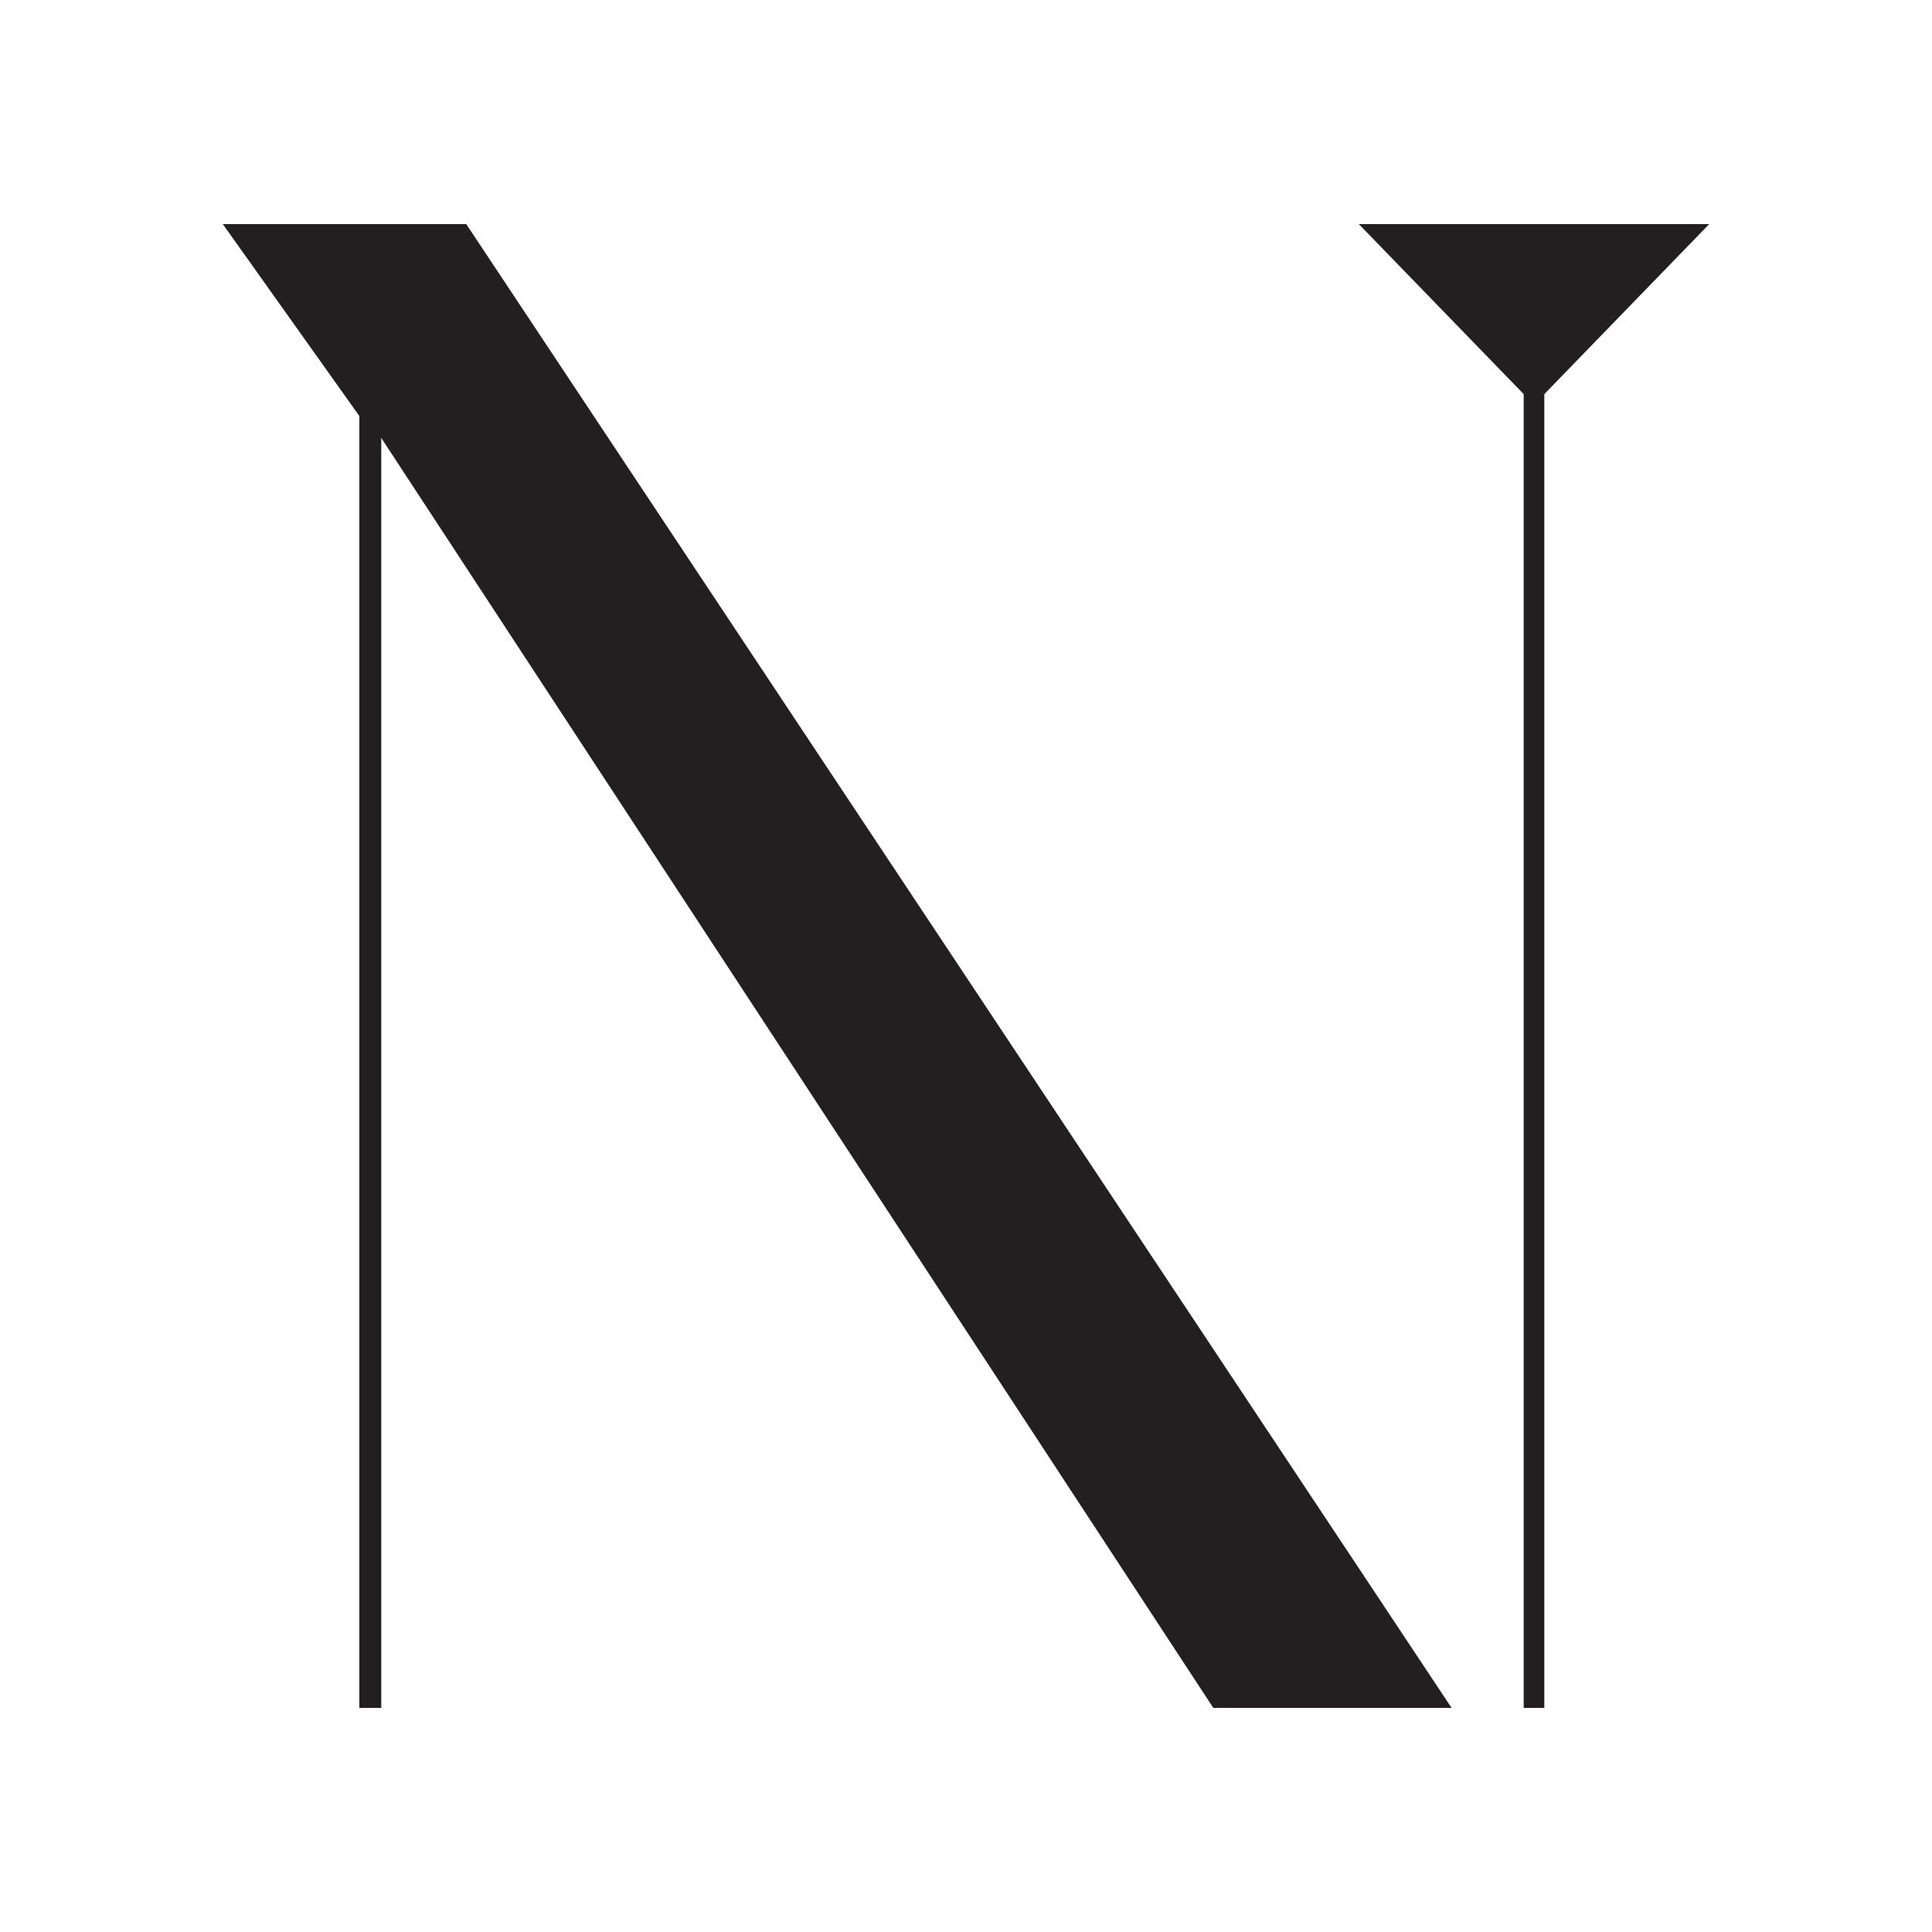
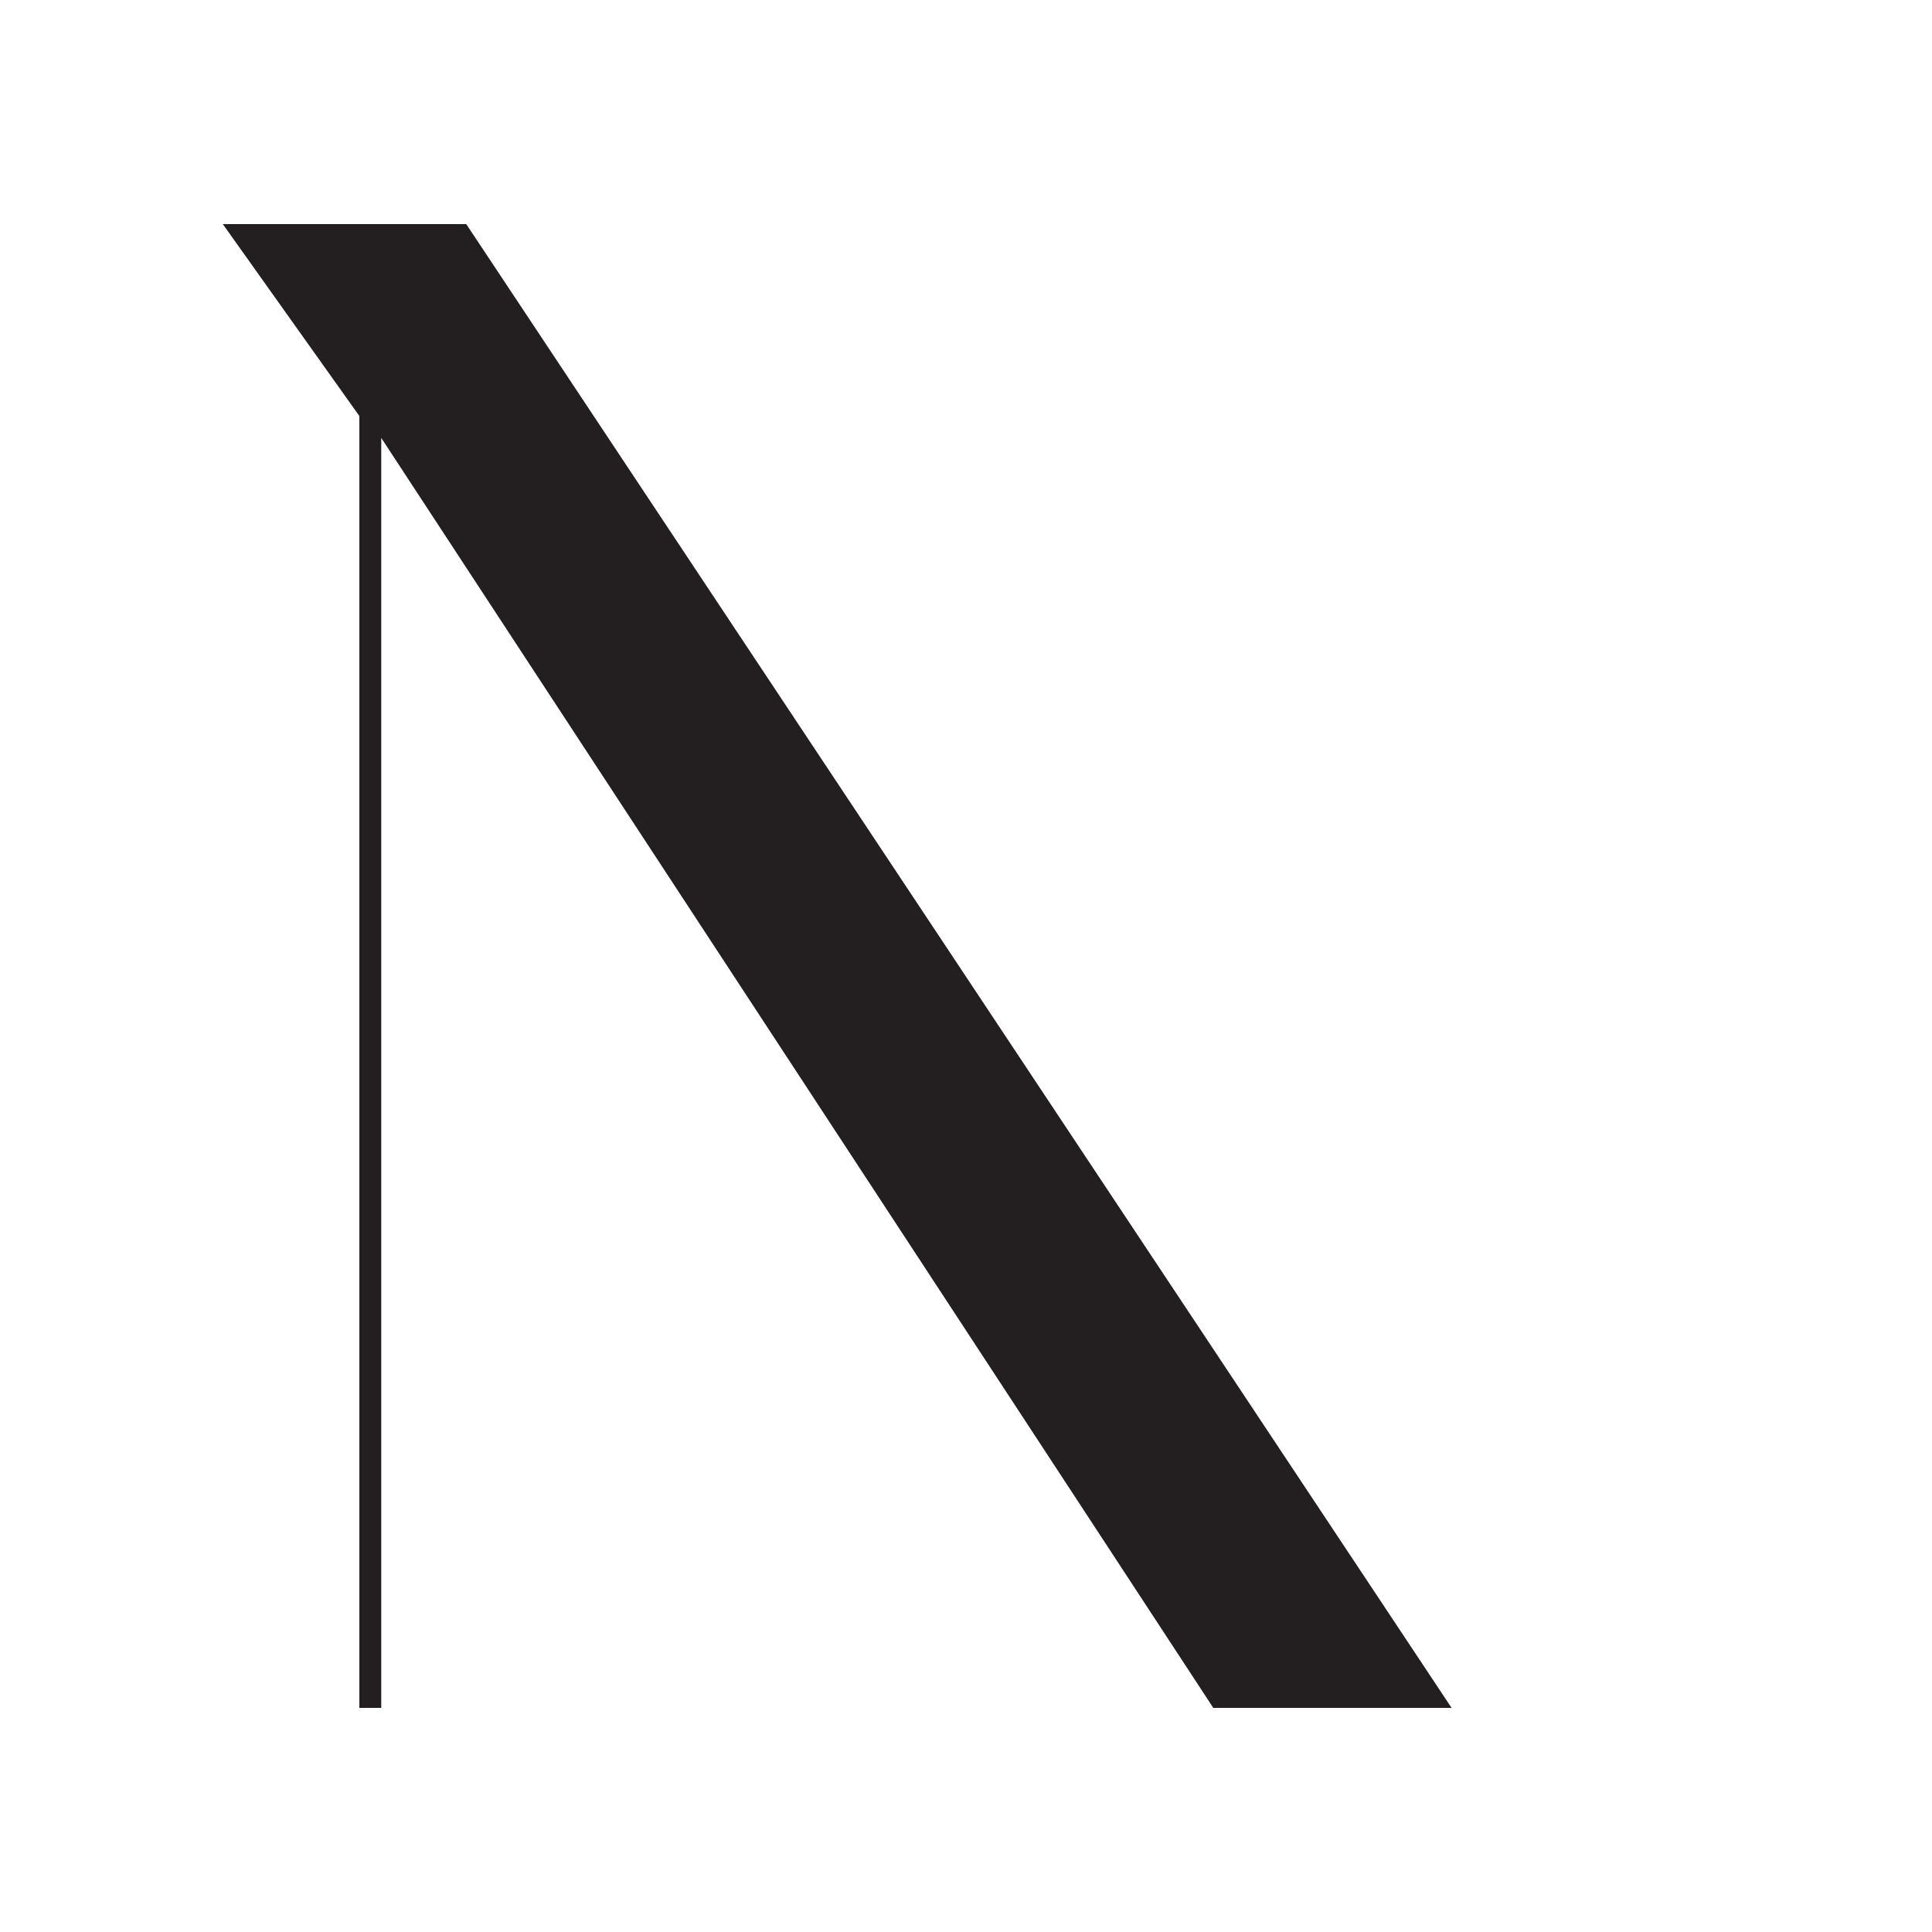
<svg xmlns="http://www.w3.org/2000/svg" id="Layer_1" data-name="Layer 1" viewBox="0 0 15 15">
  <defs>
    <style>.cls-1{fill:#231f20;}</style>
  </defs>
  <polygon class="cls-1" points="2.79 13.26 2.96 13.26 2.96 3.4 9.42 13.26 11.27 13.26 3.62 1.74 1.73 1.74 2.79 3.23 2.79 13.26" />
-   <polygon class="cls-1" points="11.83 13.26 11.99 13.26 11.99 3.06 13.27 1.74 10.55 1.74 11.83 3.06 11.83 13.26" />
</svg>